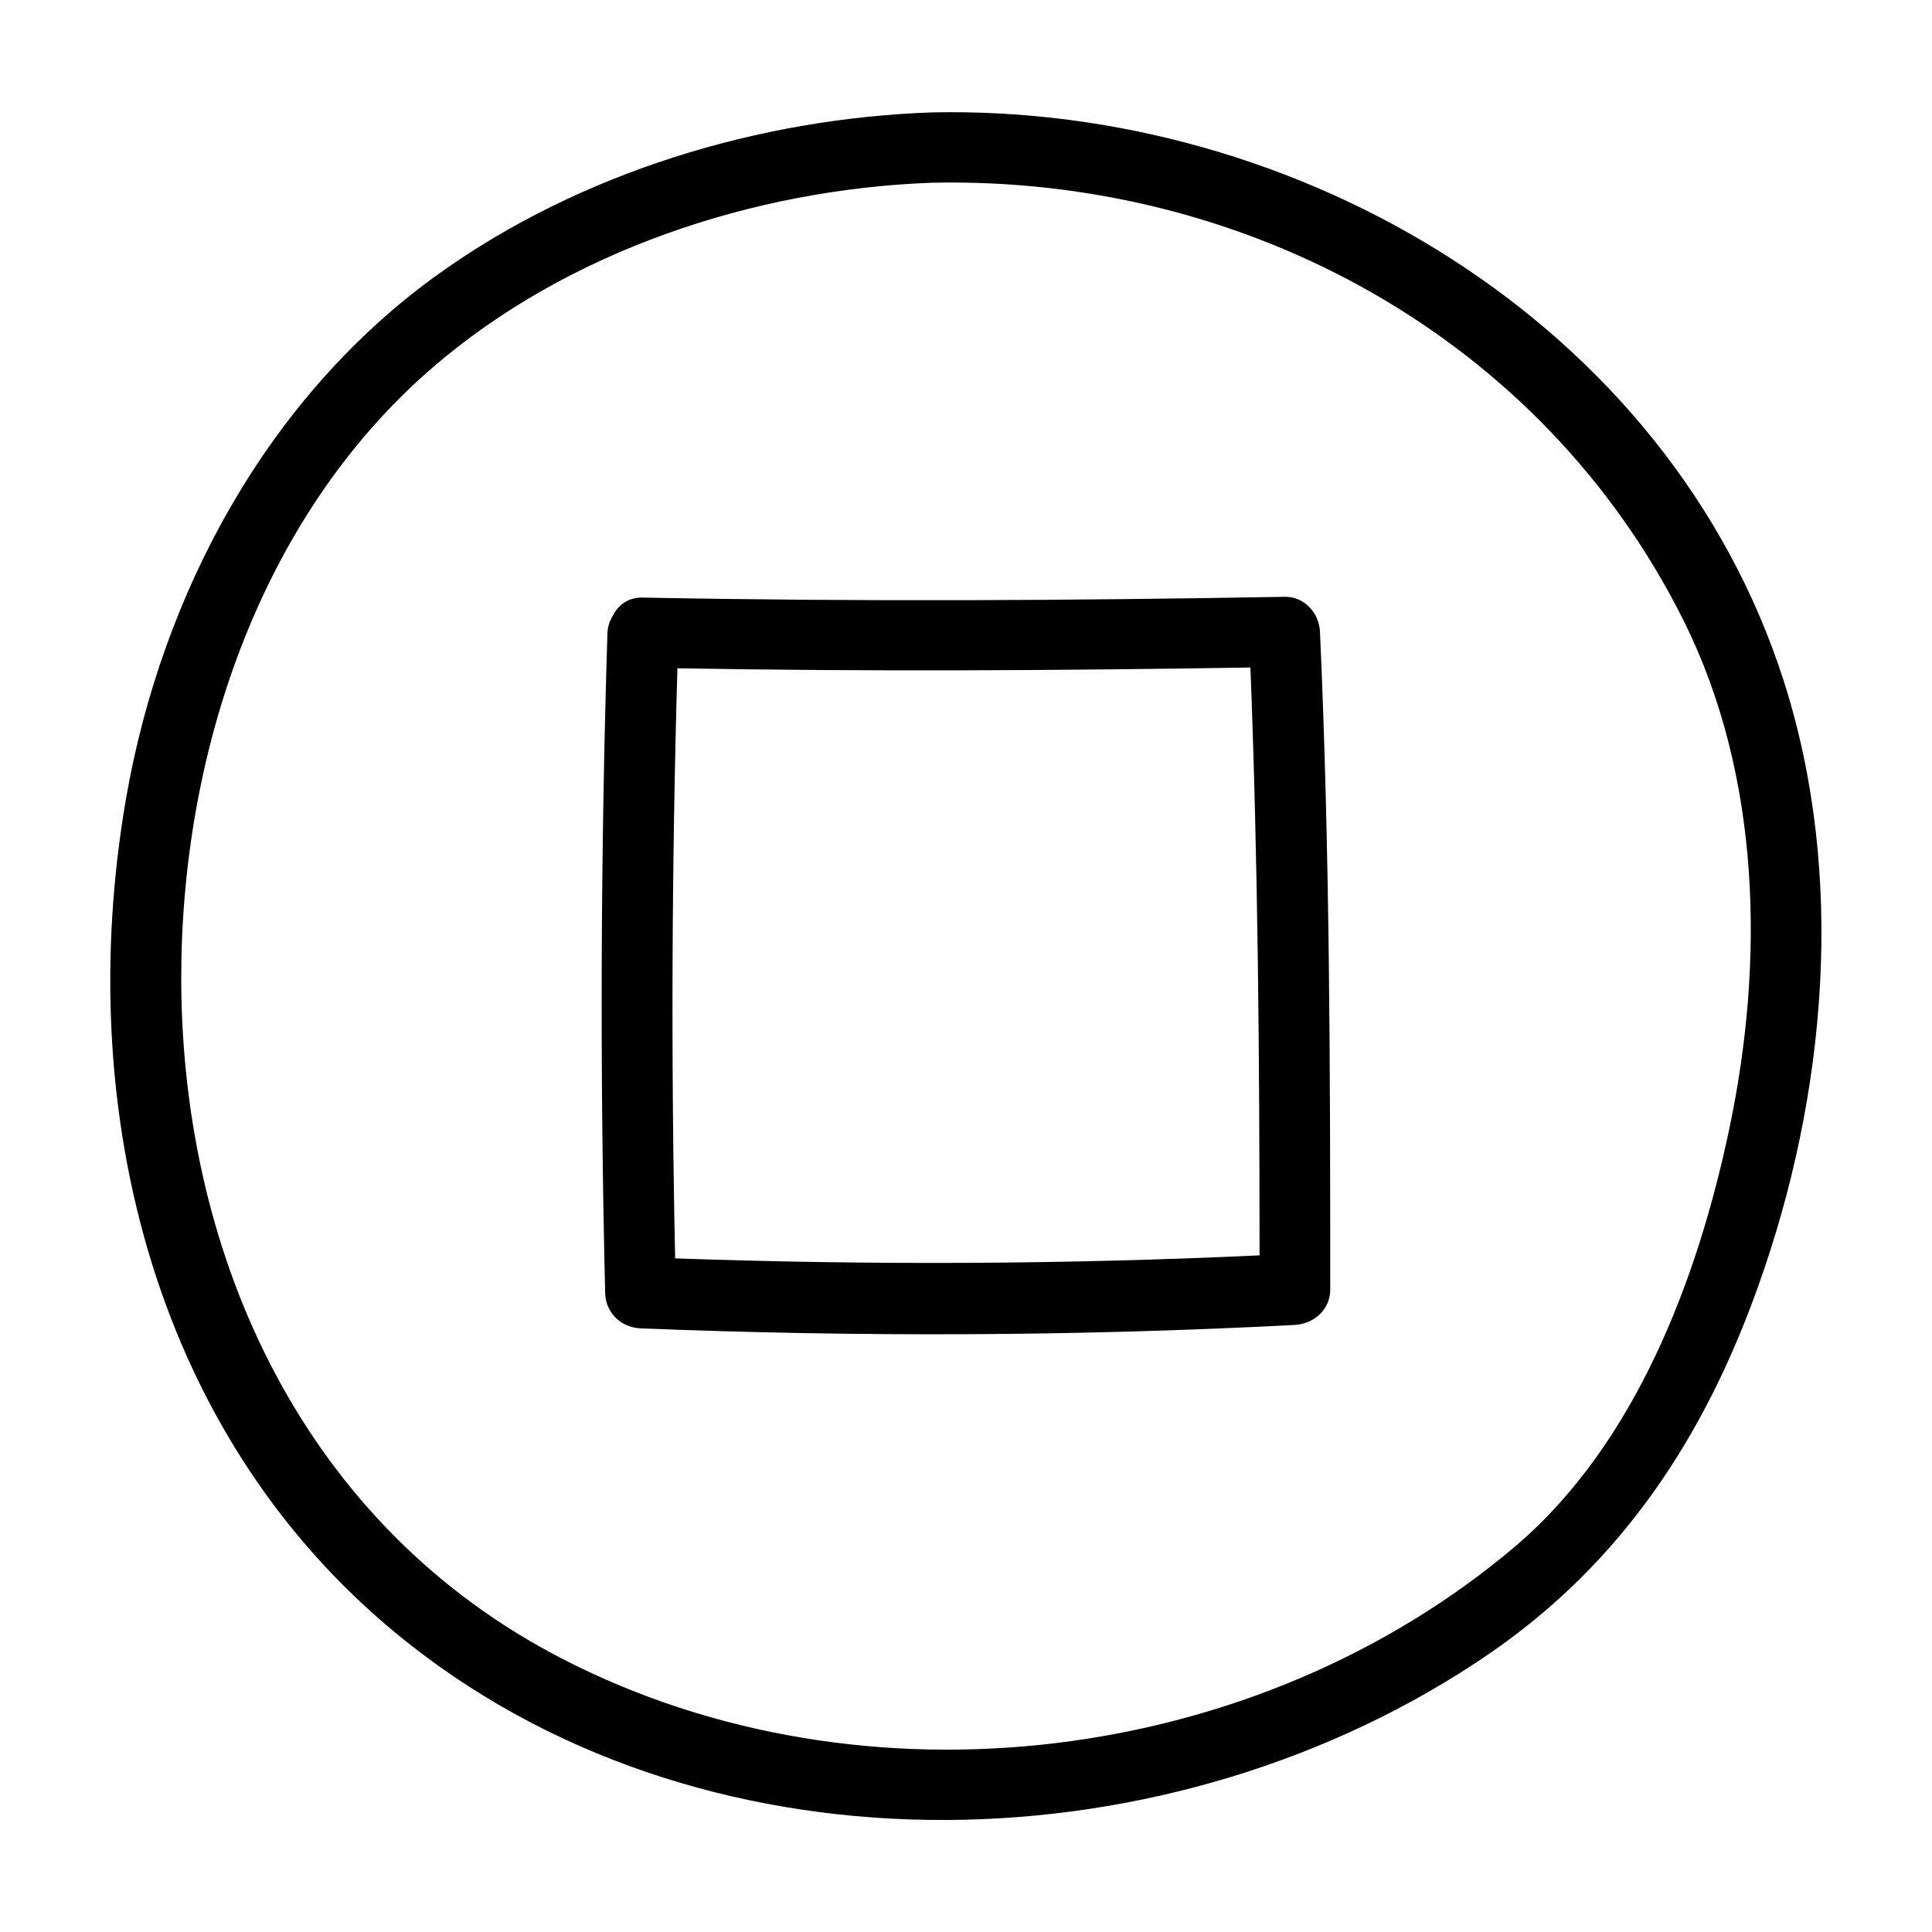
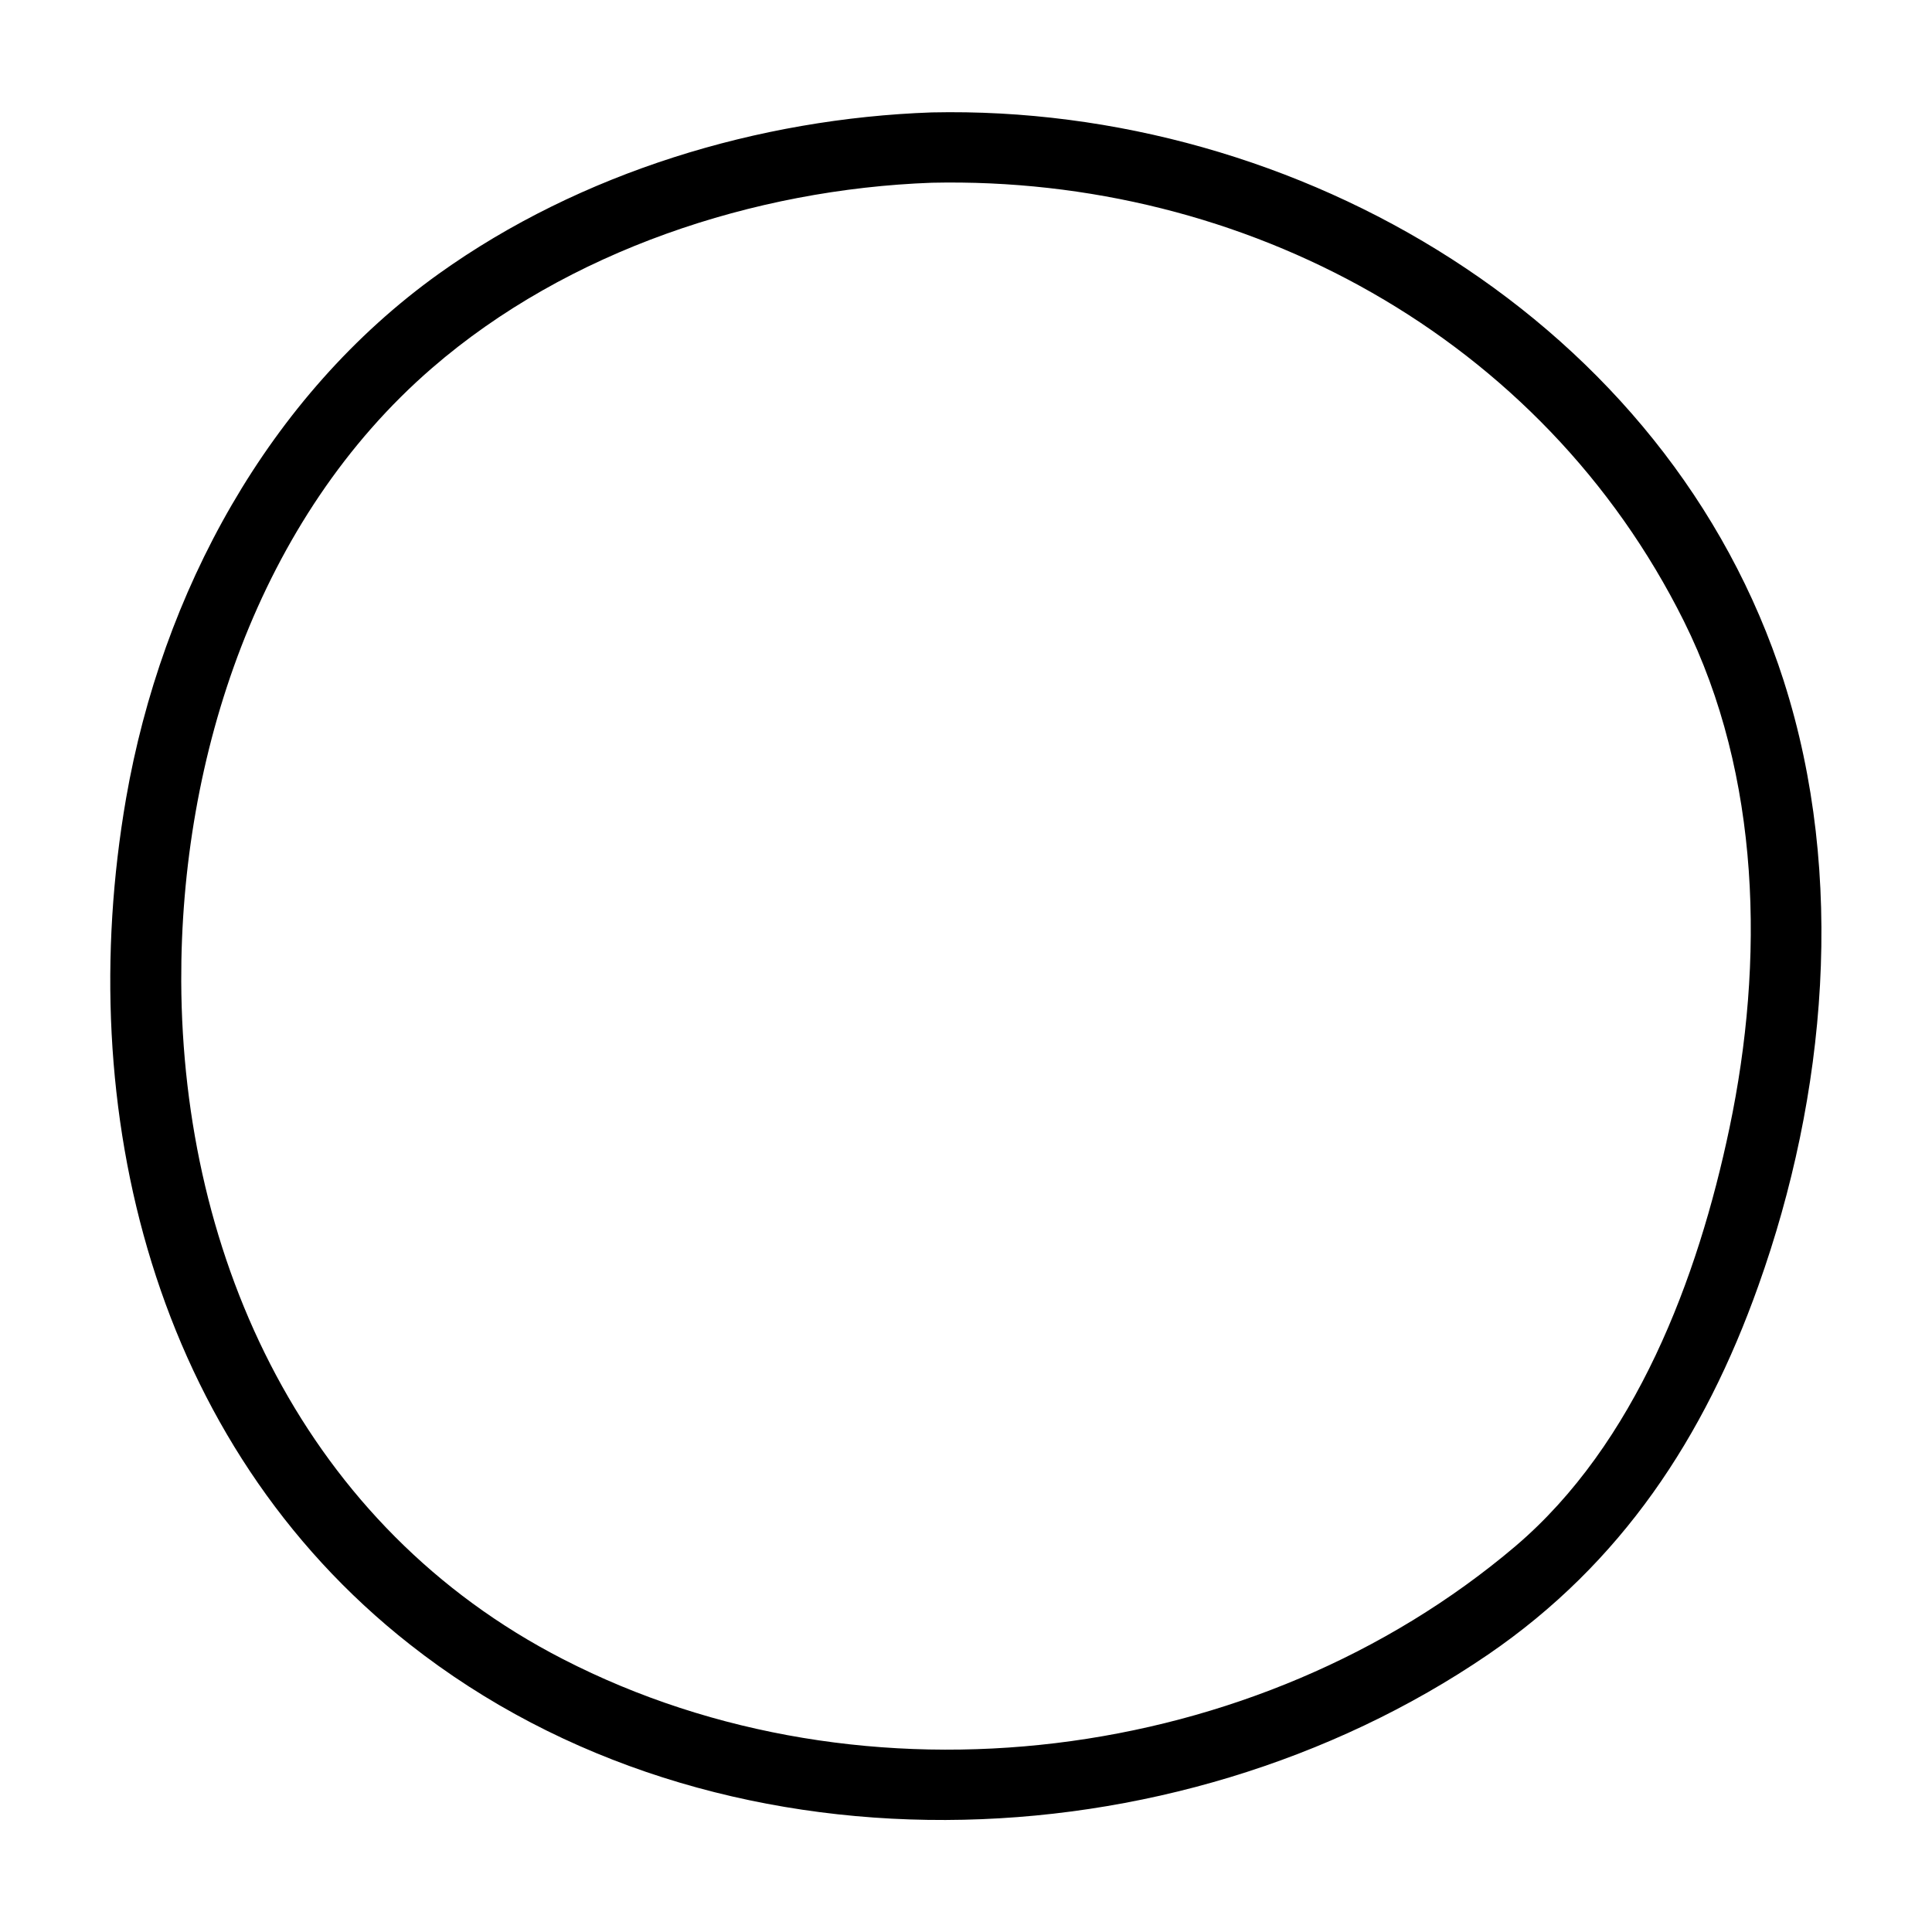
<svg xmlns="http://www.w3.org/2000/svg" fill="#000000" width="800px" height="800px" version="1.1" viewBox="144 144 512 512">
  <g>
    <path d="m616.74 324.53c-30.531-95.219-128.88-152.86-225.81-150.74-45.848 1.613-93.105 15.922-130.59 42.723-45.344 32.445-73.457 84.641-82.926 139.05-14.309 82.625 7.356 170.89 75.168 224.2 80.91 63.68 202.53 59.551 285.76 2.719 35.367-24.184 57.332-57.535 71.641-97.738 18.035-50.48 23.273-108.62 6.75-160.21zm-14.41 118.39c-8.363 39.902-24.887 83.734-56.73 110.84-68.418 58.039-172.3 71.137-252.41 29.926-68.113-34.965-100.86-105.7-101.16-179.66-0.203-59.551 20.453-122.73 66.504-162.53 35.871-31.035 85.344-47.359 132.4-49.07 83.027-1.812 161.82 40.91 199.31 116.18 20.449 41.109 21.355 90.18 12.086 134.31z" />
-     <path d="m484.44 302.16c-56.73 1.008-113.46 1.309-170.09 0.203-3.93-0.102-6.449 2.016-7.859 4.637-0.805 1.309-1.41 2.82-1.512 4.637-1.812 58.34-2.016 116.68-0.605 175.02 0.102 5.238 4.231 9.168 9.371 9.371 57.836 2.316 115.57 2.117 173.41-0.906 5.039-0.301 9.371-4.031 9.371-9.371 0-58.141-0.102-116.18-2.719-174.32-0.203-4.945-4.133-9.379-9.371-9.277zm-161.52 175.32c-1.109-52.094-0.906-104.29 0.605-156.38 50.582 0.906 101.27 0.605 151.85-0.203 2.016 51.891 2.418 103.89 2.418 155.78-51.688 2.422-103.18 2.621-154.87 0.809z" />
  </g>
</svg>